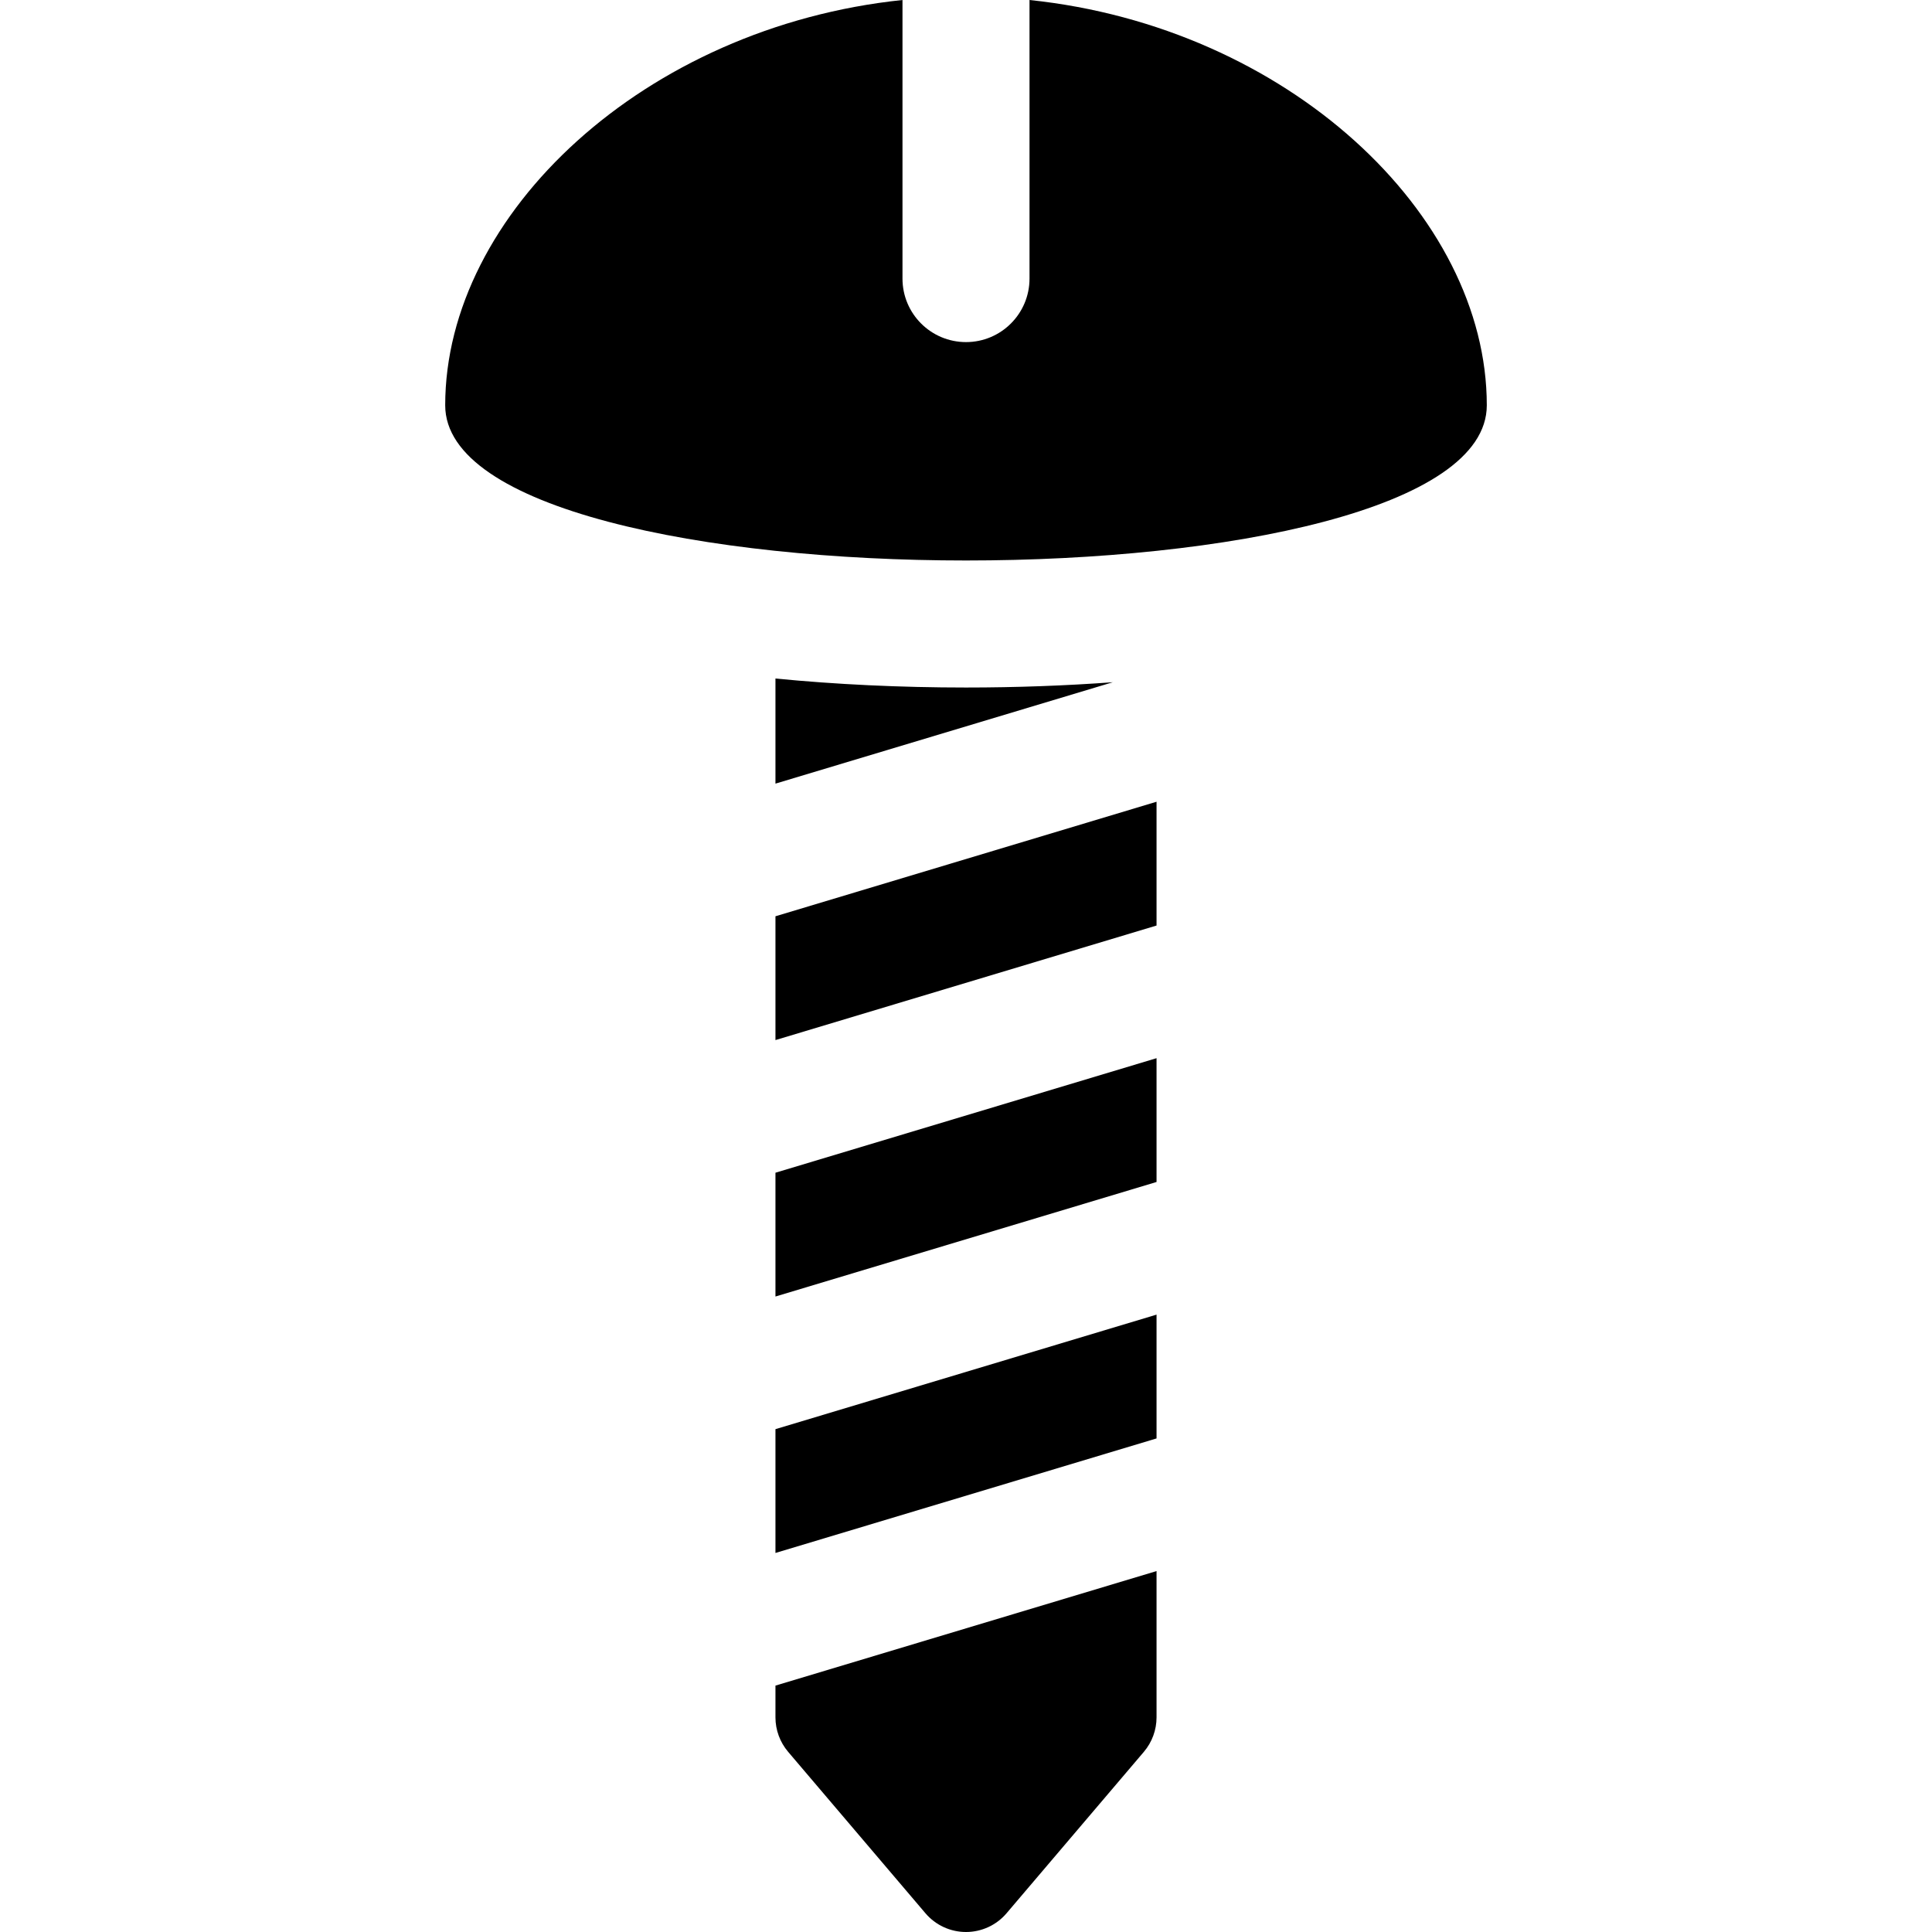
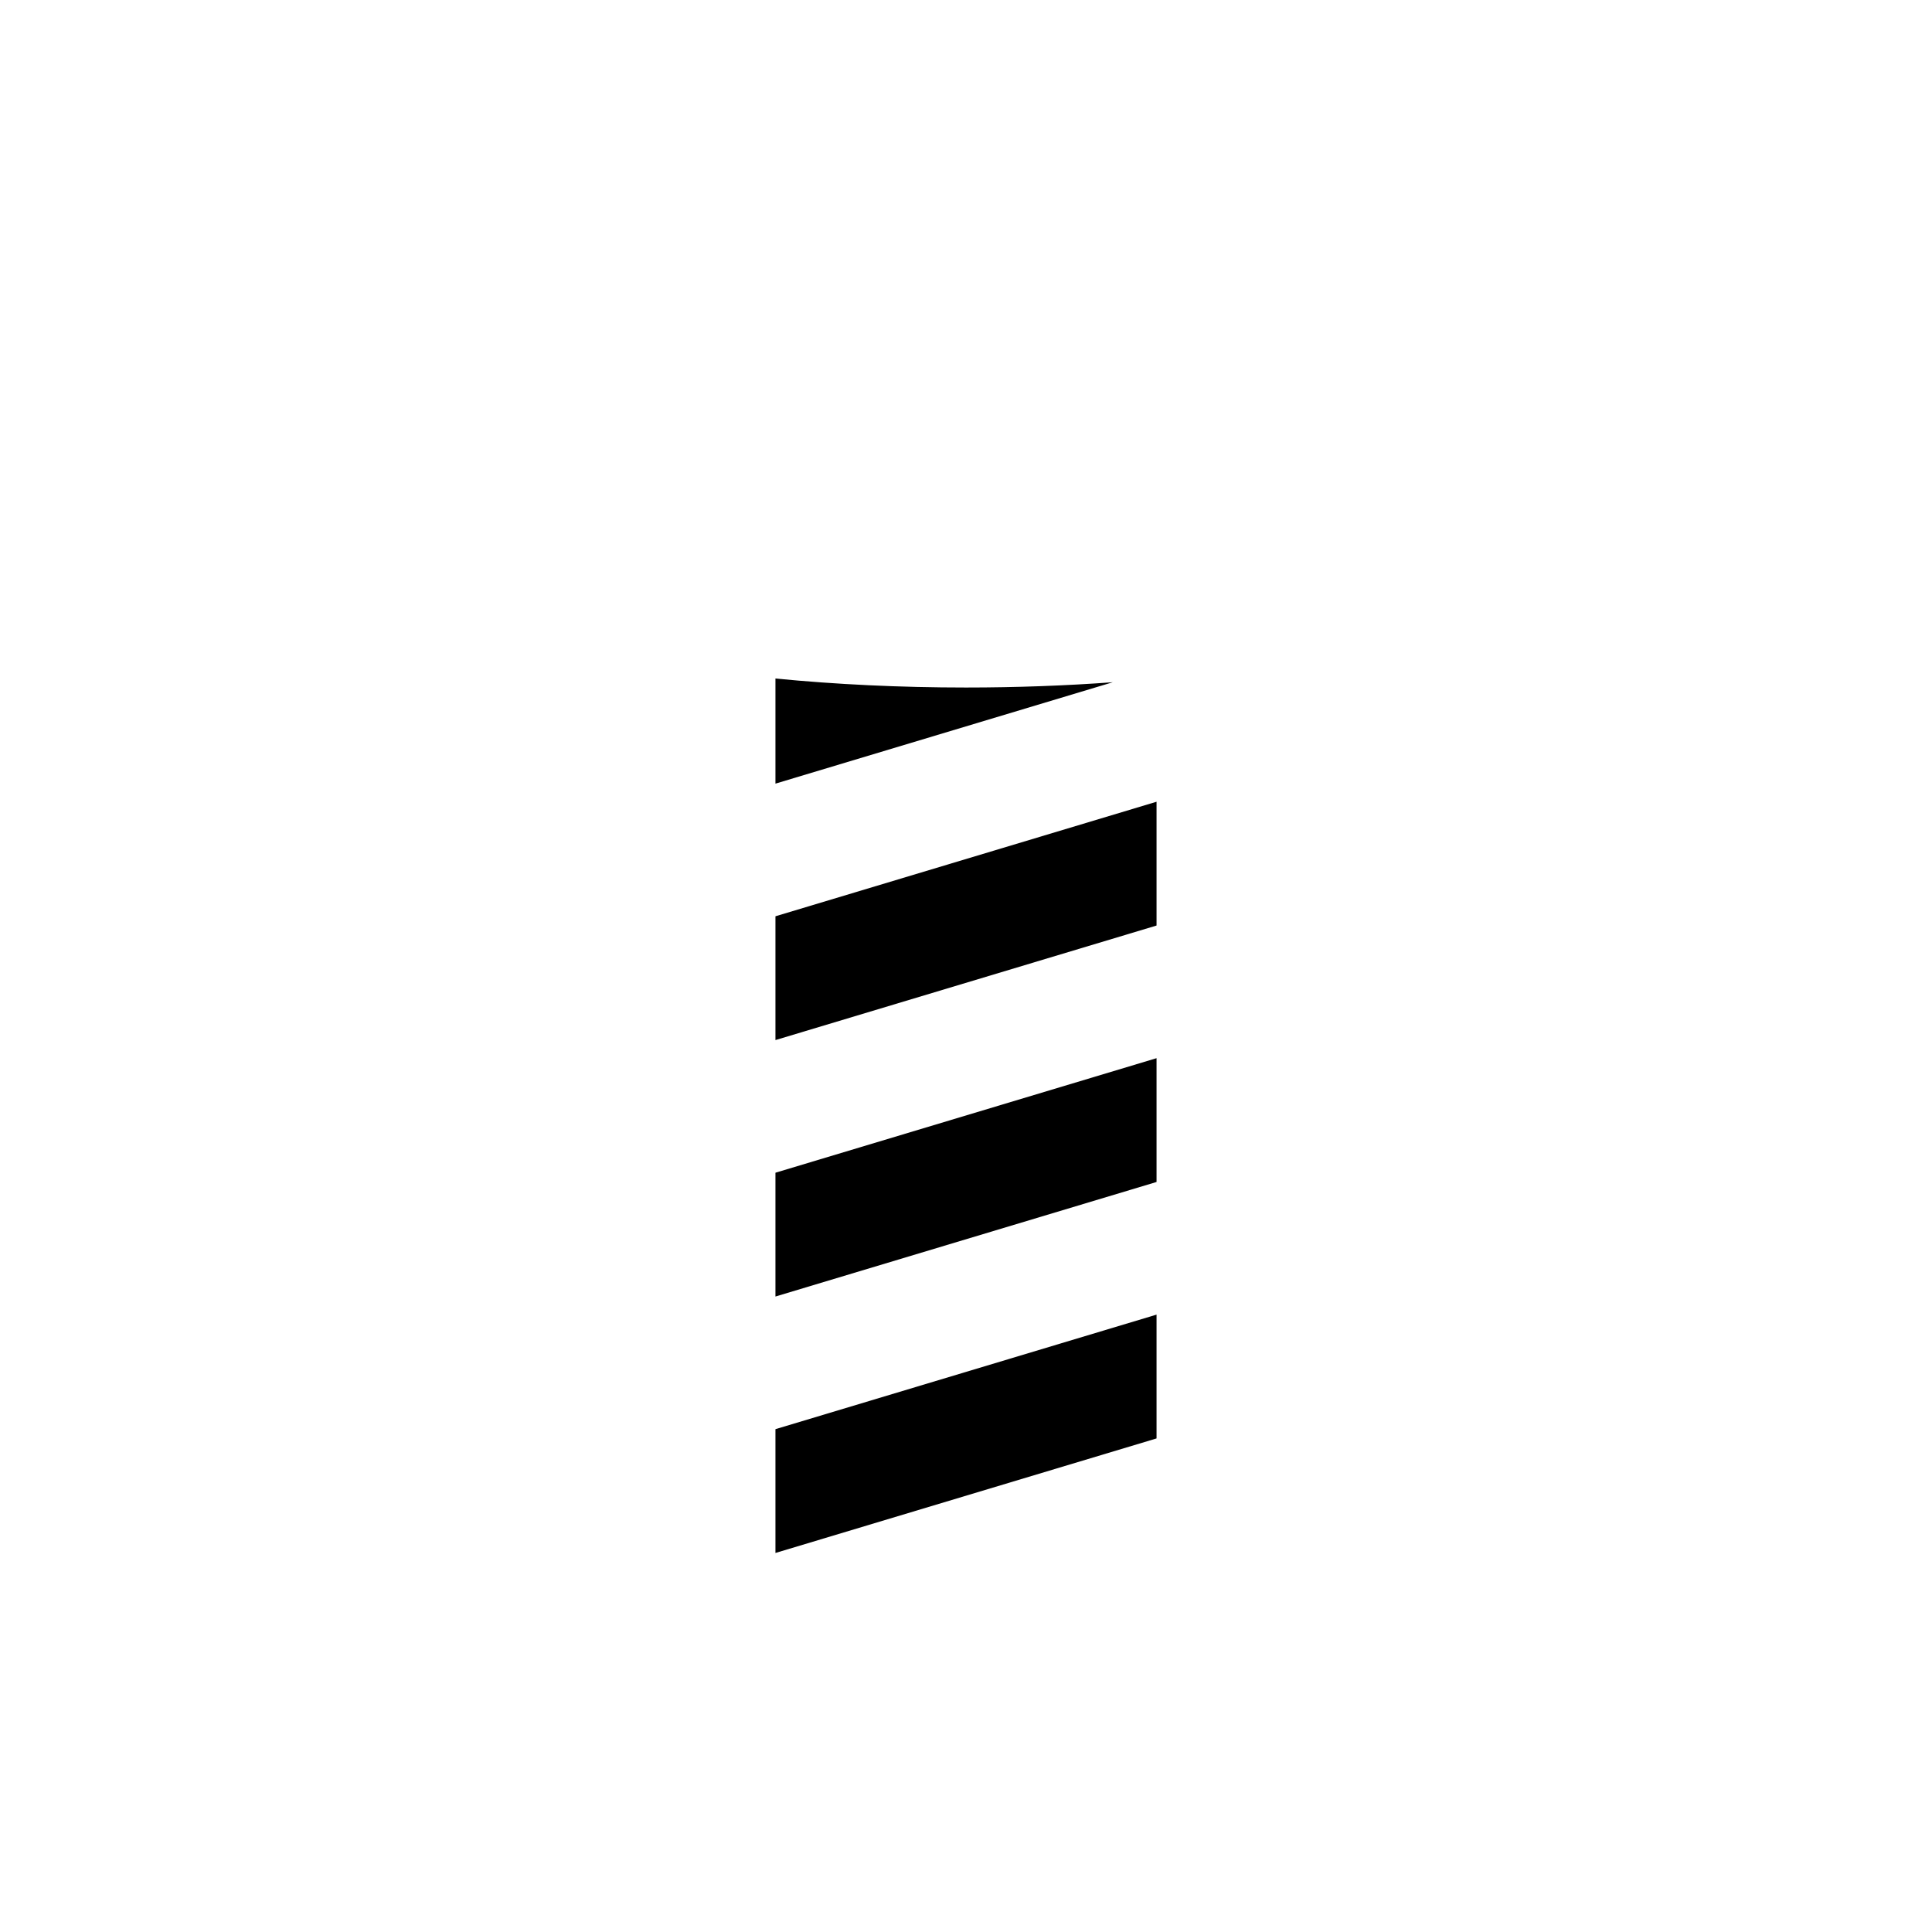
<svg xmlns="http://www.w3.org/2000/svg" fill="#000000" height="800px" width="800px" version="1.1" id="Layer_1" viewBox="0 0 512 512" xml:space="preserve">
  <g>
    <g>
      <polygon points="205.503,310.783 205.503,343.591 306.497,313.237 306.497,280.429   " />
    </g>
  </g>
  <g>
    <g>
      <polygon points="205.503,242.823 205.503,275.631 306.497,245.277 306.497,212.469   " />
    </g>
  </g>
  <g>
    <g>
-       <path d="M205.503,446.704v8.408c0,3.35,1.192,6.59,3.362,9.142l36.387,42.777C247.933,510.184,251.863,512,256,512    s8.067-1.816,10.748-4.968l36.387-42.777c2.17-2.552,3.362-5.793,3.362-9.142V416.35L205.503,446.704z" />
-     </g>
+       </g>
  </g>
  <g>
    <g>
      <path d="M256,182.2c-17.486,0-34.516-0.821-50.497-2.385v27.855l89.407-26.872C282.376,181.715,269.324,182.2,256,182.2z" />
    </g>
  </g>
  <g>
    <g>
      <polygon points="205.503,378.744 205.503,411.553 306.497,381.199 306.497,348.39   " />
    </g>
  </g>
  <g>
    <g>
-       <path d="M272.832,0v73.827c0,9.296-7.536,16.832-16.832,16.832c-9.296,0-16.832-7.536-16.832-16.832V0    c-68.285,7.123-121.185,56.657-121.185,107.402c0,27.423,69.009,41.133,138.017,41.133s138.017-13.712,138.017-41.133    C394.017,56.657,341.117,7.123,272.832,0z" />
-     </g>
+       </g>
  </g>
</svg>